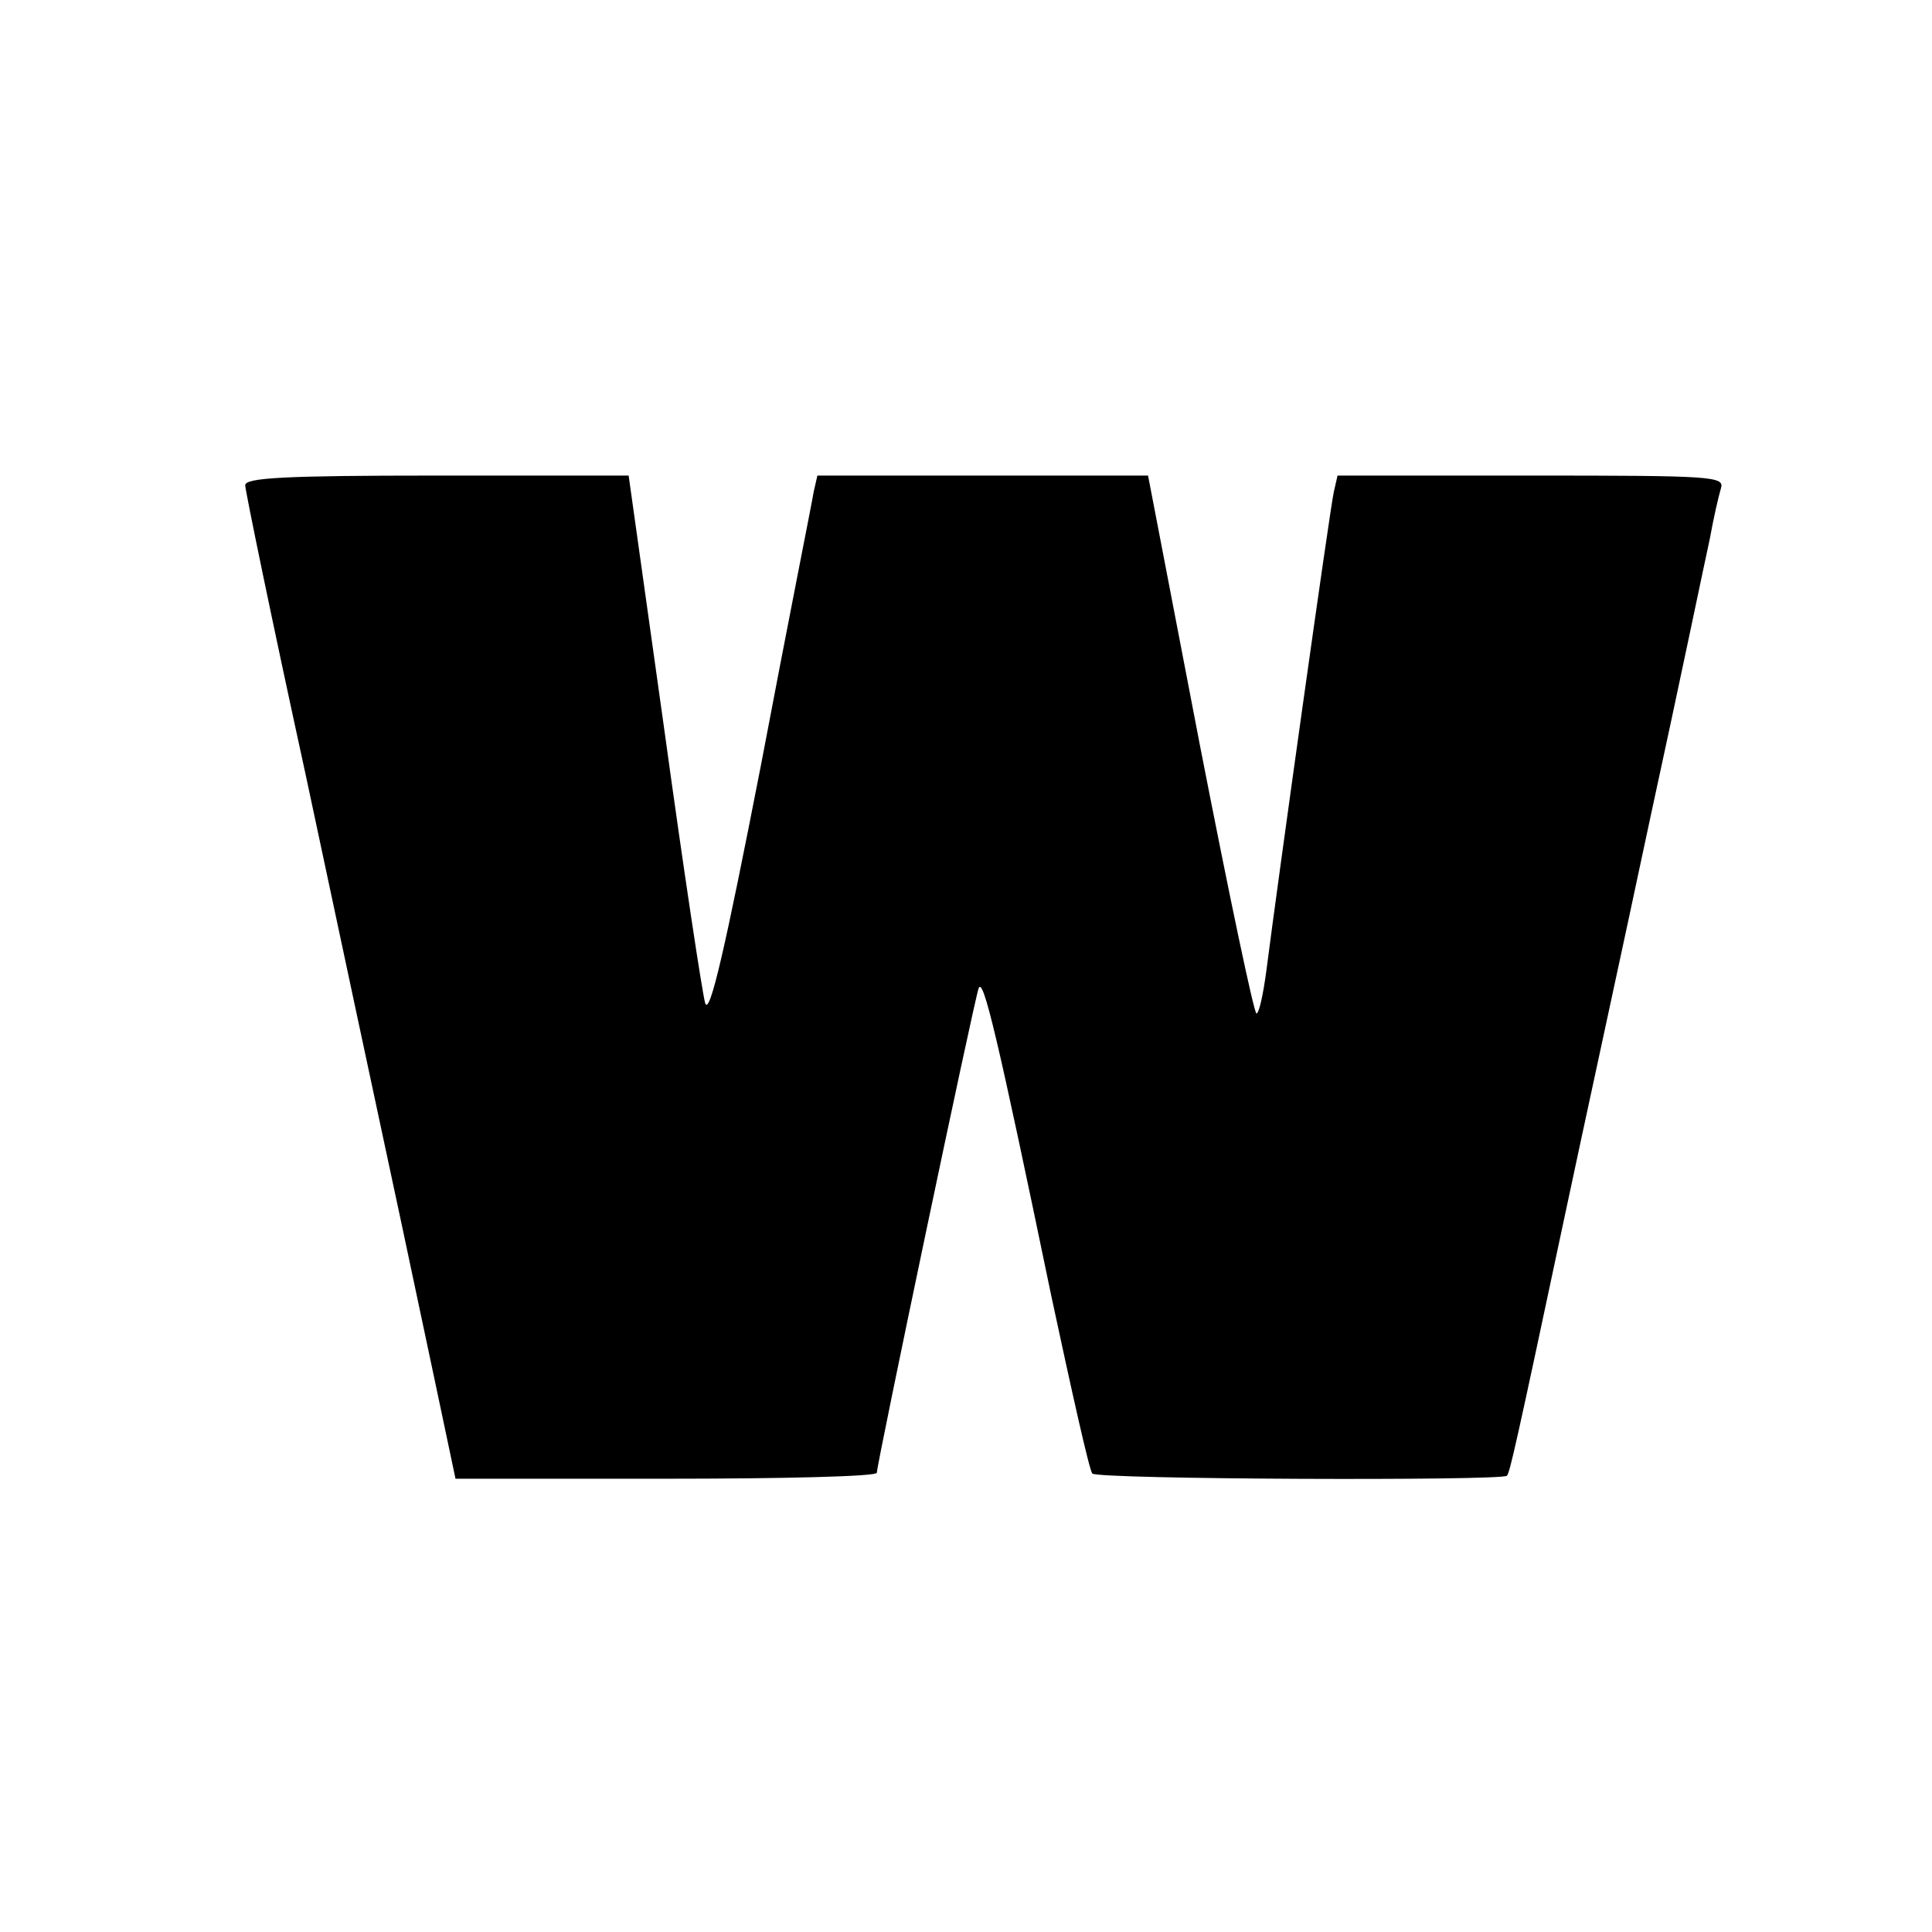
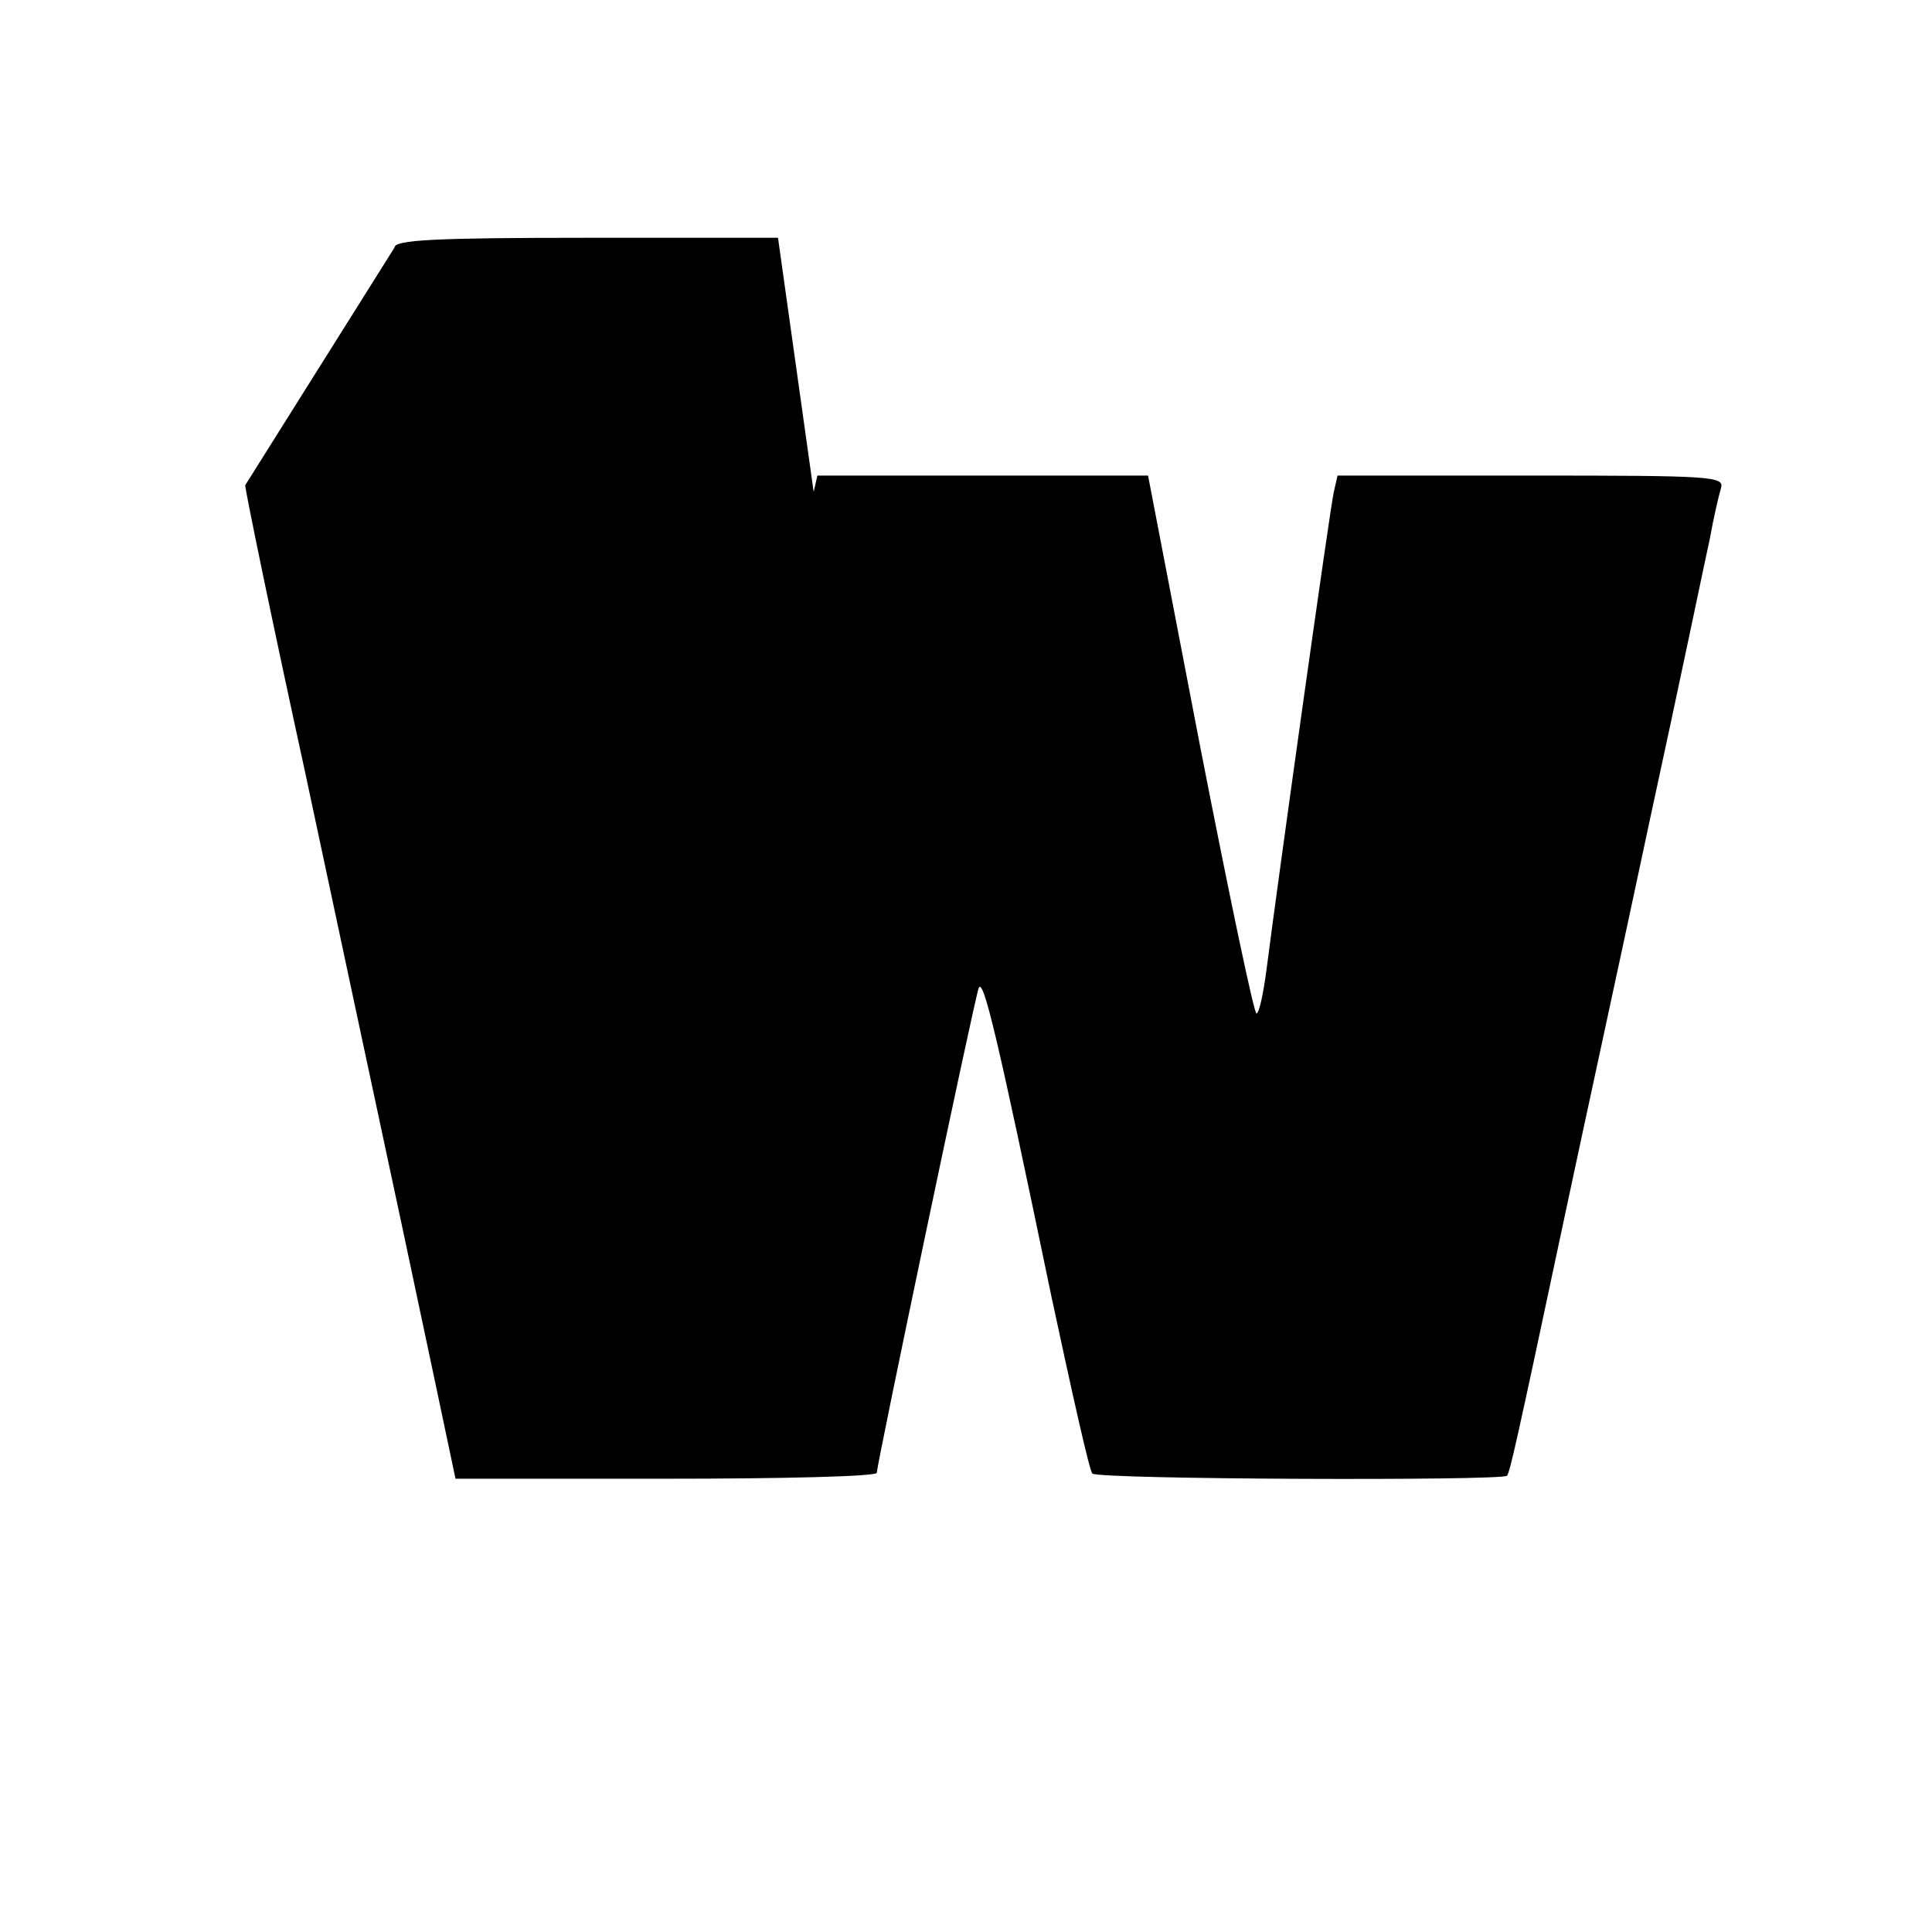
<svg xmlns="http://www.w3.org/2000/svg" version="1.0" width="260pt" height="260pt" viewBox="0 0 260 260" preserveAspectRatio="xMidYMid meet">
  <g transform="translate(0,260) scale(0.1,-0.1)" fill="#000000" stroke="none">
-     <path d="M330 1947 c0 -7 36 -182 81 -388 44 -206 95 -446 114 -534 19 -88 46 -217 61 -287 l27 -128 284 0 c155 0 283 3 283 8 0 12 131 636 137 652 6 16 25 -63 98 -415 27 -126 51 -234 55 -238 7 -8 550 -10 558 -3 4 5 12 40 77 346 25 118 78 361 116 540 39 179 74 348 80 375 5 28 12 58 15 68 5 16 -12 17 -255 17 l-261 0 -5 -22 c-5 -21 -76 -528 -91 -646 -4 -29 -9 -54 -13 -56 -3 -2 -37 160 -76 360 l-70 364 -222 0 -223 0 -5 -22 c-2 -13 -35 -178 -71 -368 -48 -246 -69 -338 -75 -320 -4 14 -29 179 -55 368 l-48 342 -258 0 c-206 0 -258 -3 -258 -13z" />
+     <path d="M330 1947 c0 -7 36 -182 81 -388 44 -206 95 -446 114 -534 19 -88 46 -217 61 -287 l27 -128 284 0 c155 0 283 3 283 8 0 12 131 636 137 652 6 16 25 -63 98 -415 27 -126 51 -234 55 -238 7 -8 550 -10 558 -3 4 5 12 40 77 346 25 118 78 361 116 540 39 179 74 348 80 375 5 28 12 58 15 68 5 16 -12 17 -255 17 l-261 0 -5 -22 c-5 -21 -76 -528 -91 -646 -4 -29 -9 -54 -13 -56 -3 -2 -37 160 -76 360 l-70 364 -222 0 -223 0 -5 -22 l-48 342 -258 0 c-206 0 -258 -3 -258 -13z" />
  </g>
</svg>